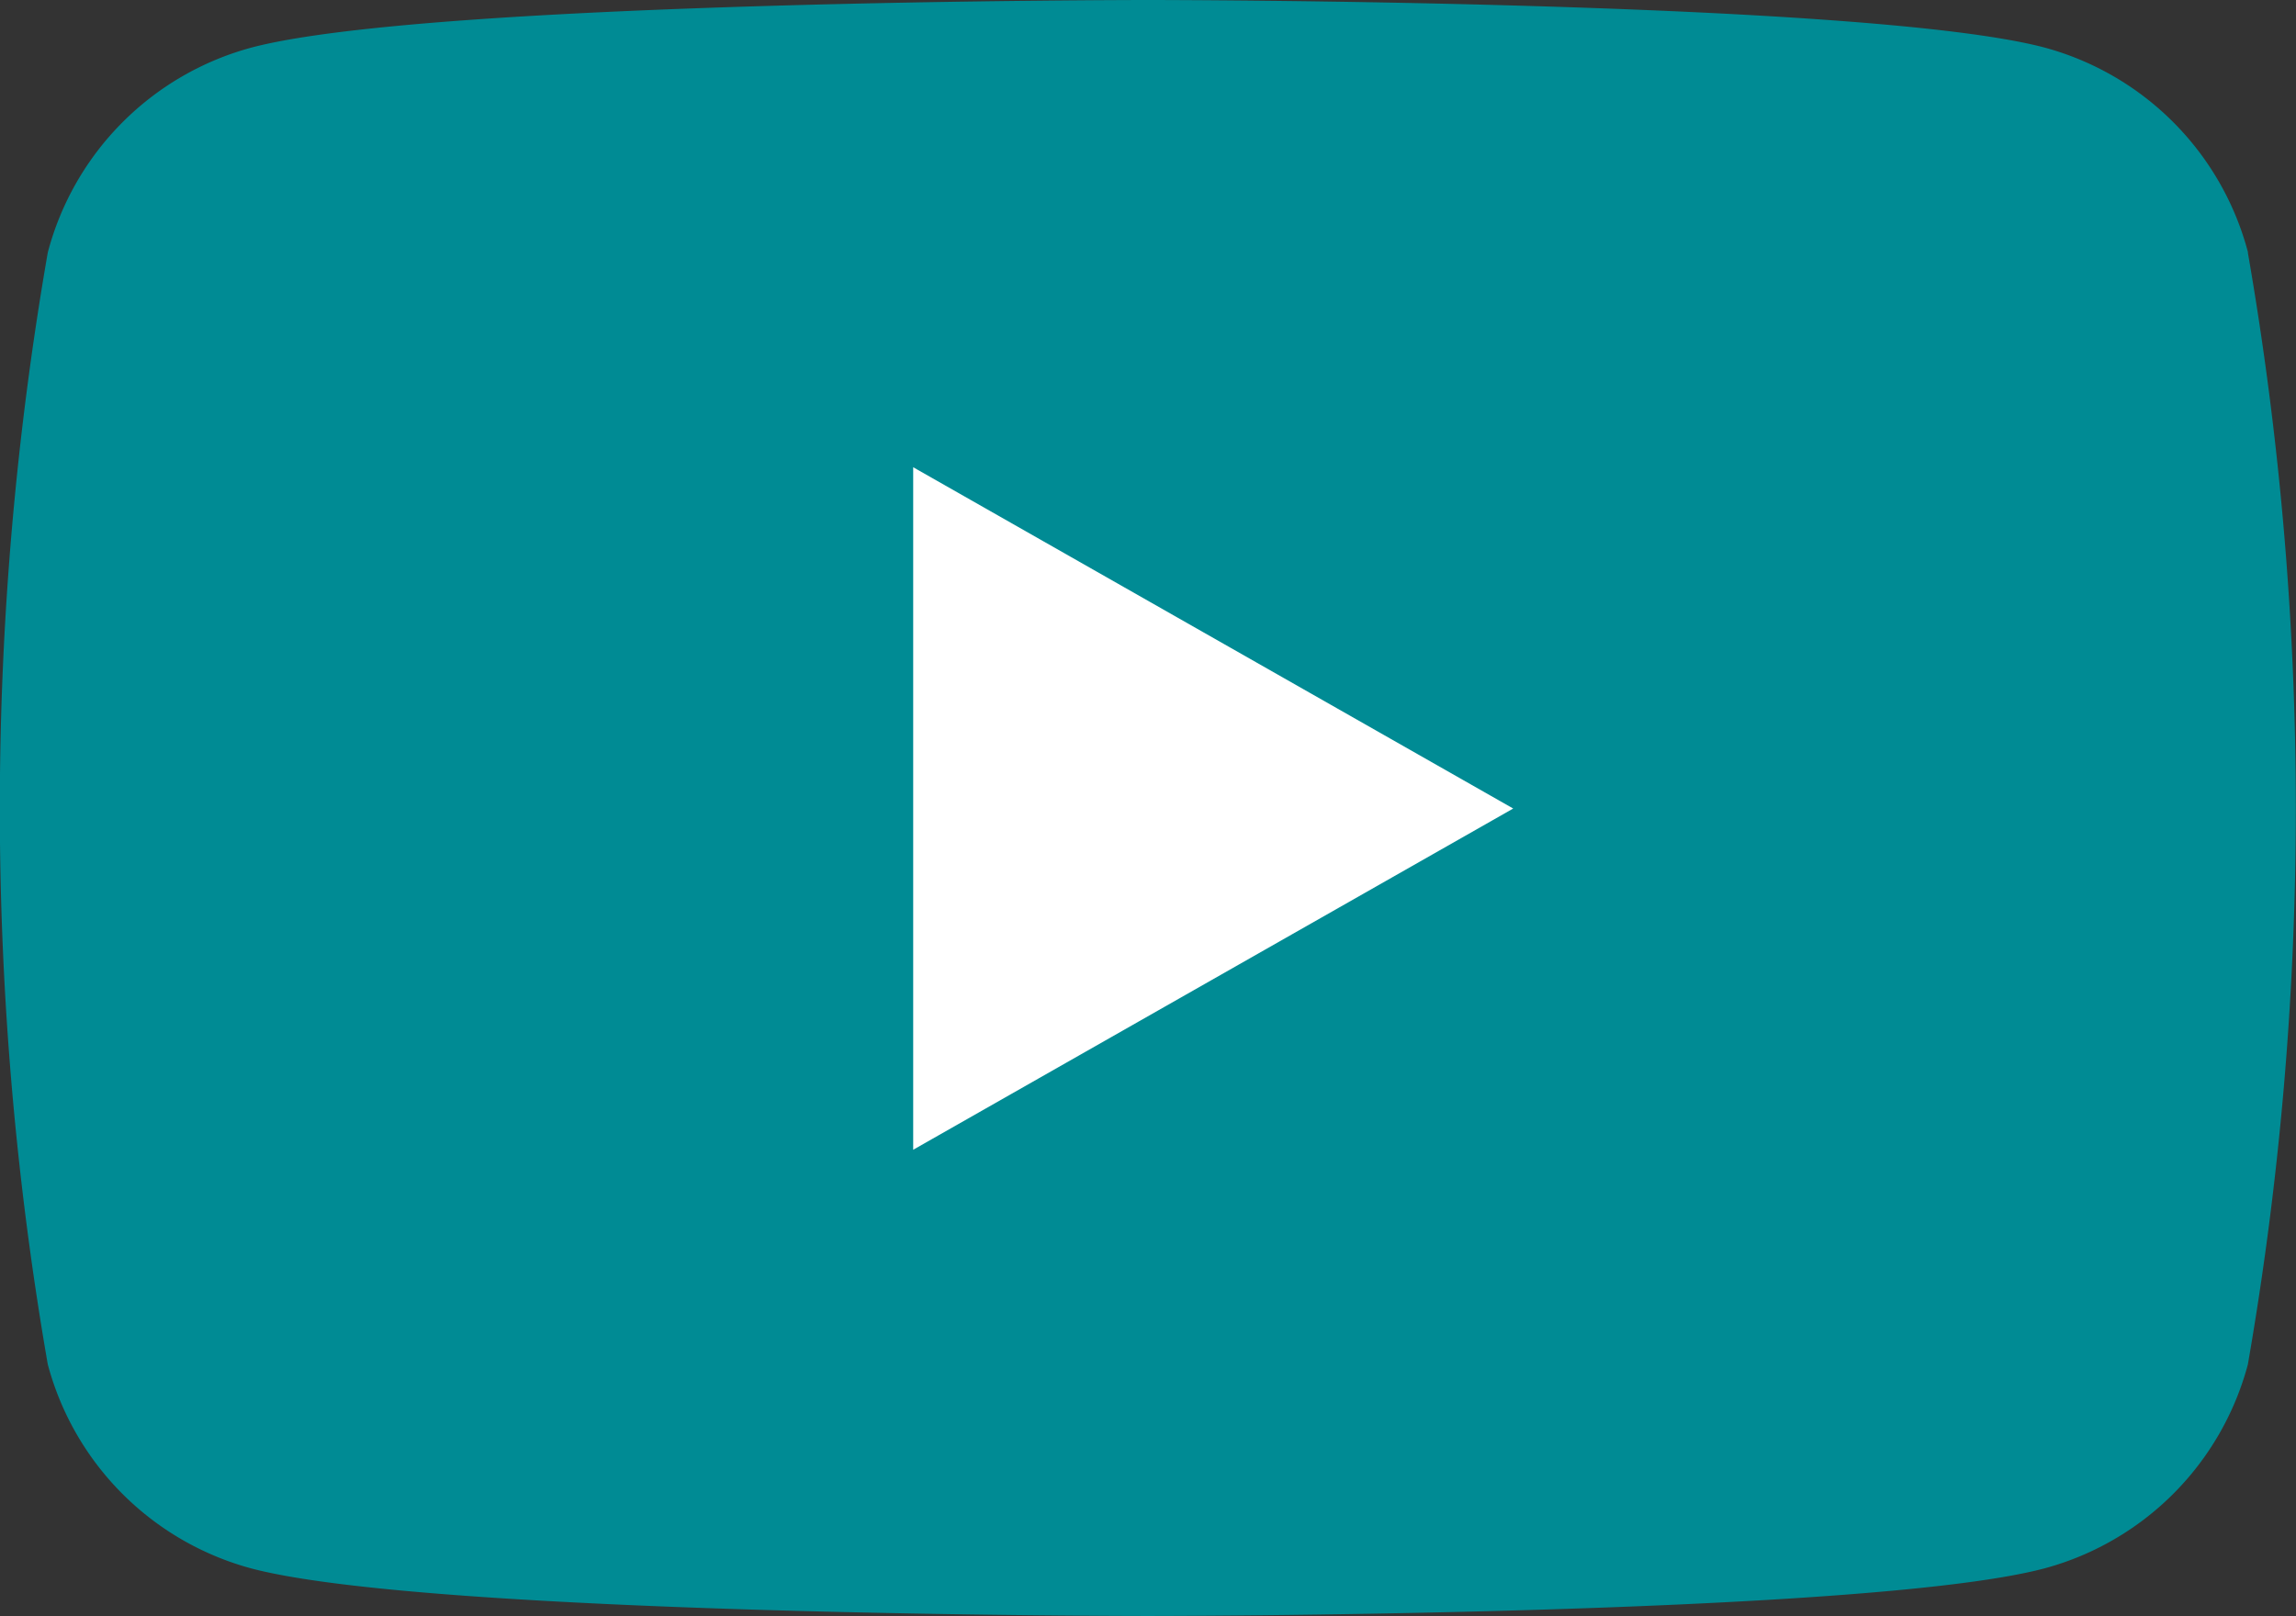
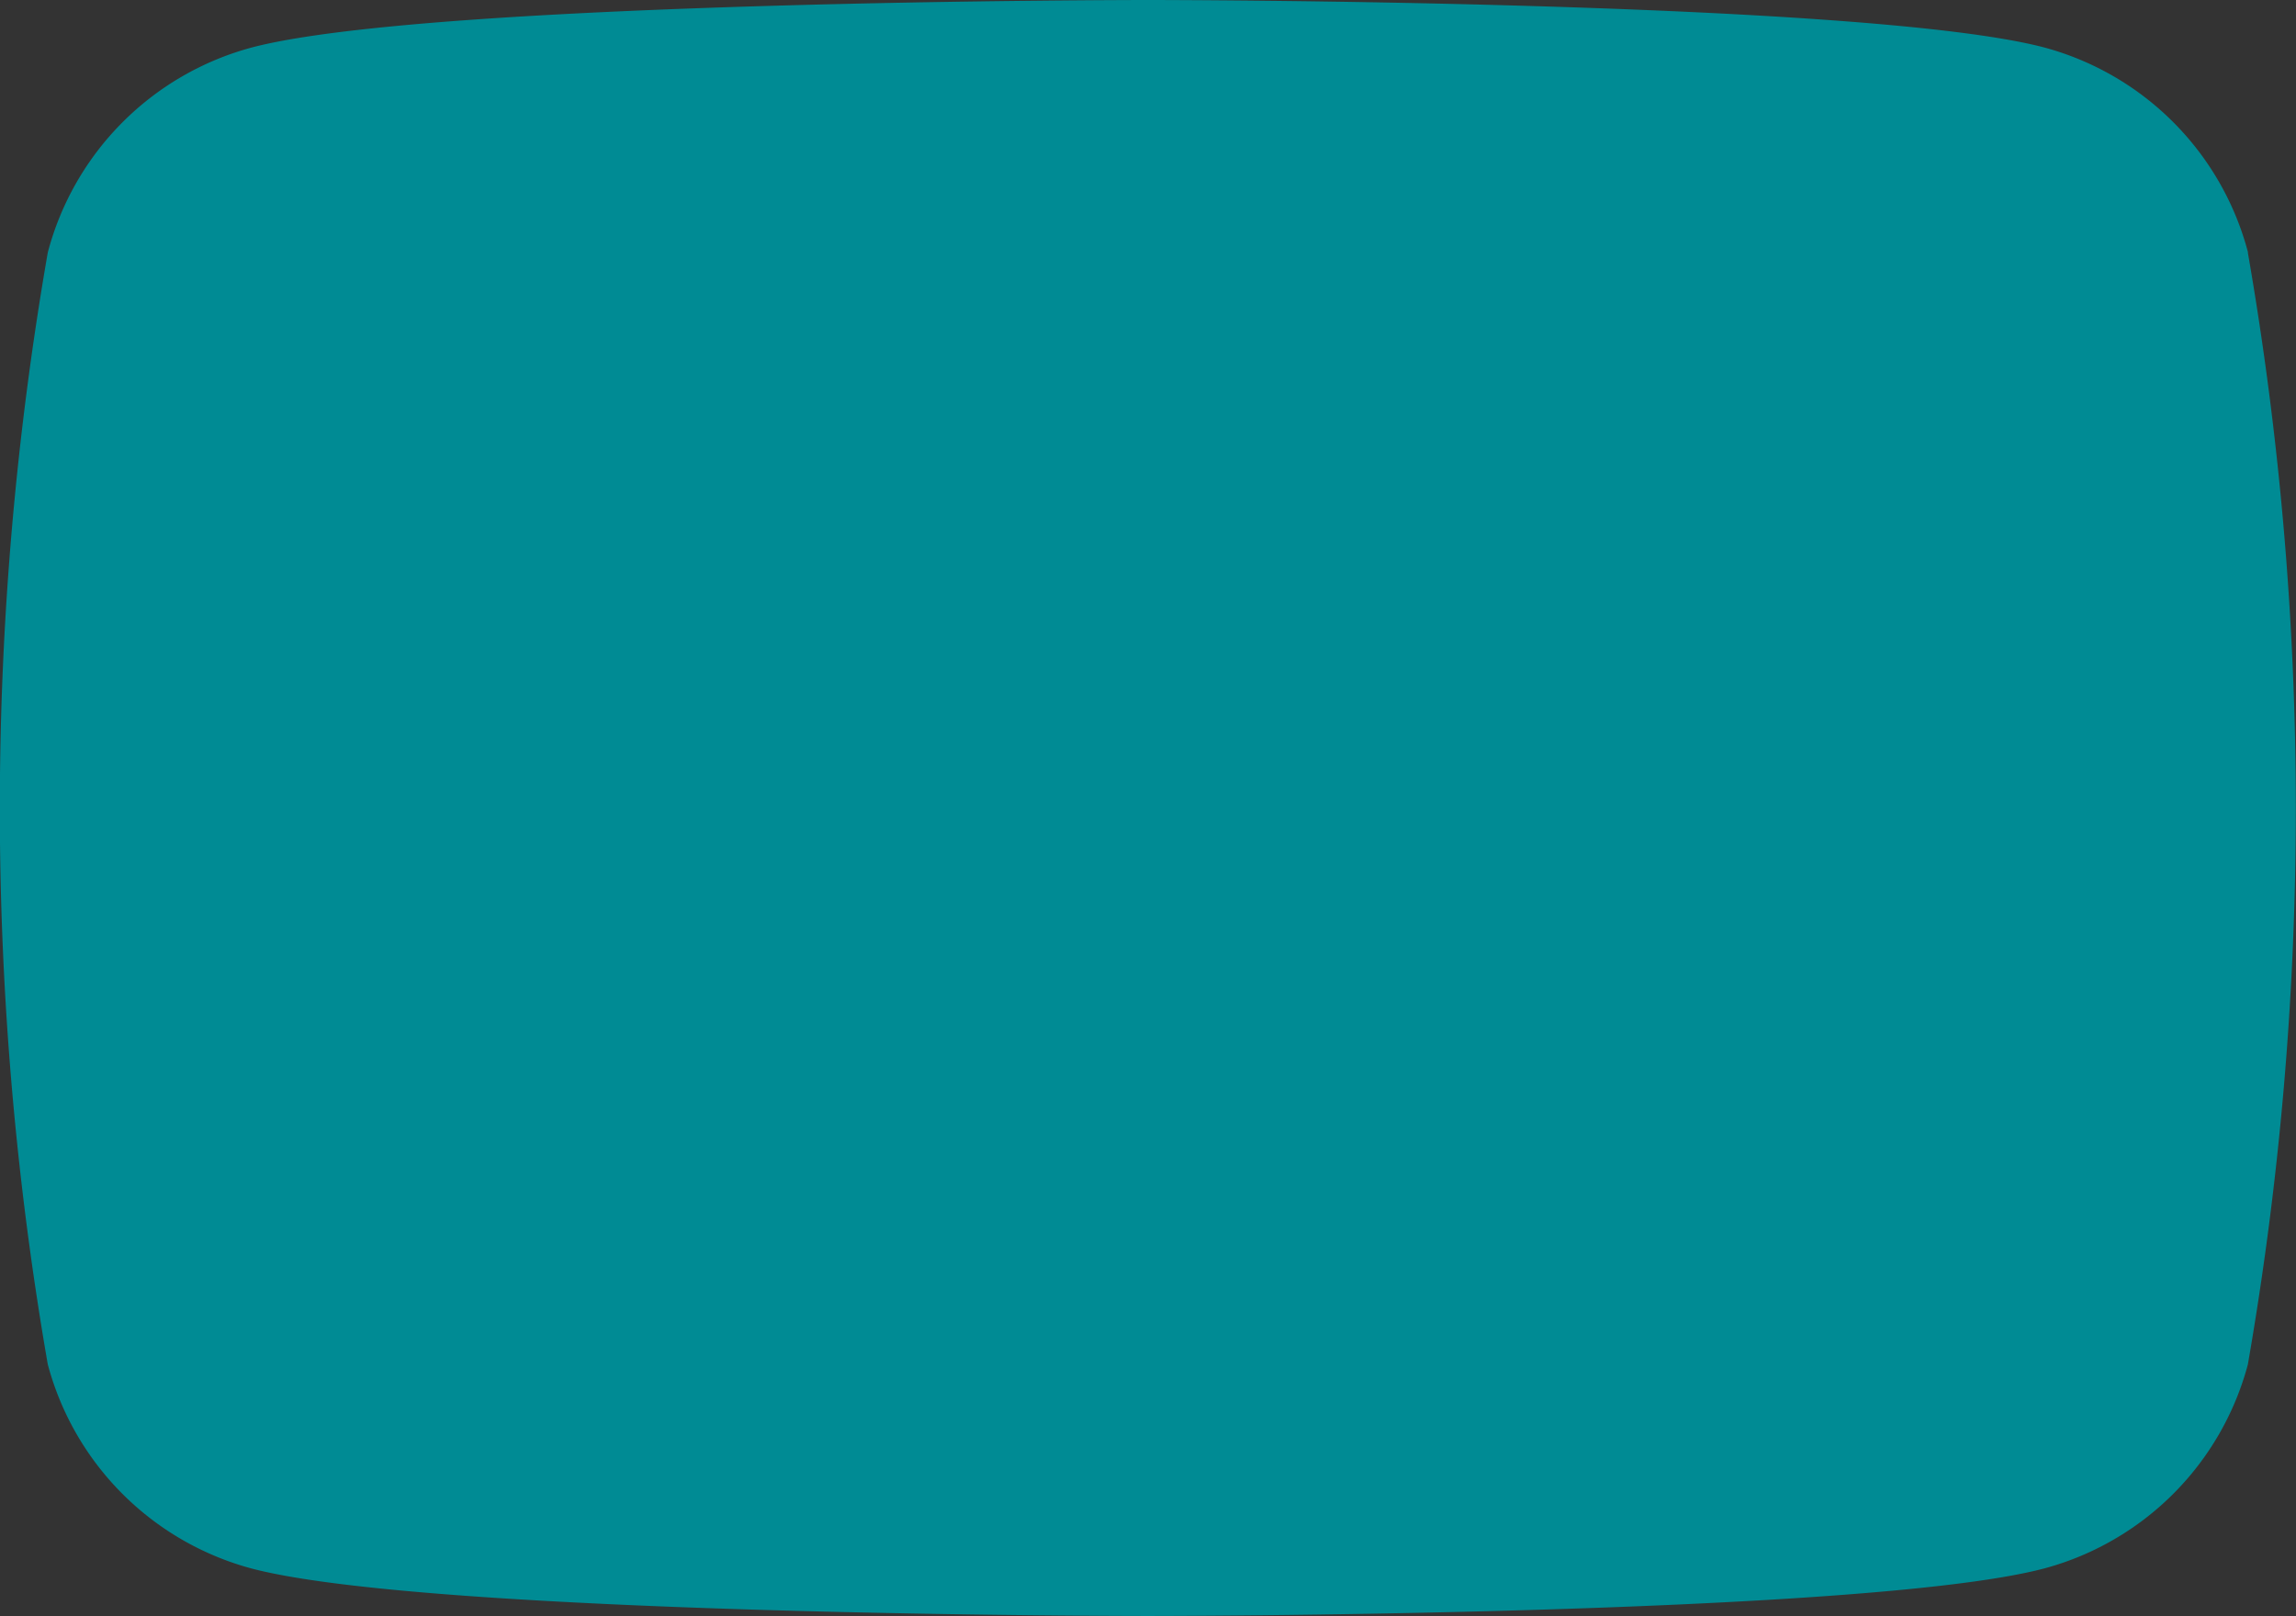
<svg xmlns="http://www.w3.org/2000/svg" id="グループ_24" data-name="グループ 24" width="38.526" height="27.125" viewBox="0 0 38.526 27.125">
  <rect x="0" y="0" width="38.526" height="27.125" fill="#333333" stroke="none" />
  <path id="パス_67" data-name="パス 67" d="M45.719,38.237A4.839,4.839,0,0,0,42.312,34.8c-3-.8-15.05-.8-15.05-.8s-12.046,0-15.05.8A4.839,4.839,0,0,0,8.8,38.237,54.491,54.491,0,0,0,8.8,56.9a4.839,4.839,0,0,0,3.408,3.422c3,.8,15.05.8,15.05.8s12.046,0,15.05-.8a4.839,4.839,0,0,0,3.408-3.42,54.493,54.493,0,0,0,0-18.663Z" transform="translate(-7.998 -34)" fill="#008b94" />
-   <path id="パス_68" data-name="パス 68" d="M78,81.286l10.068-5.727L78,69.831Z" transform="translate(-62.677 -61.989)" fill="#fff" />
</svg>